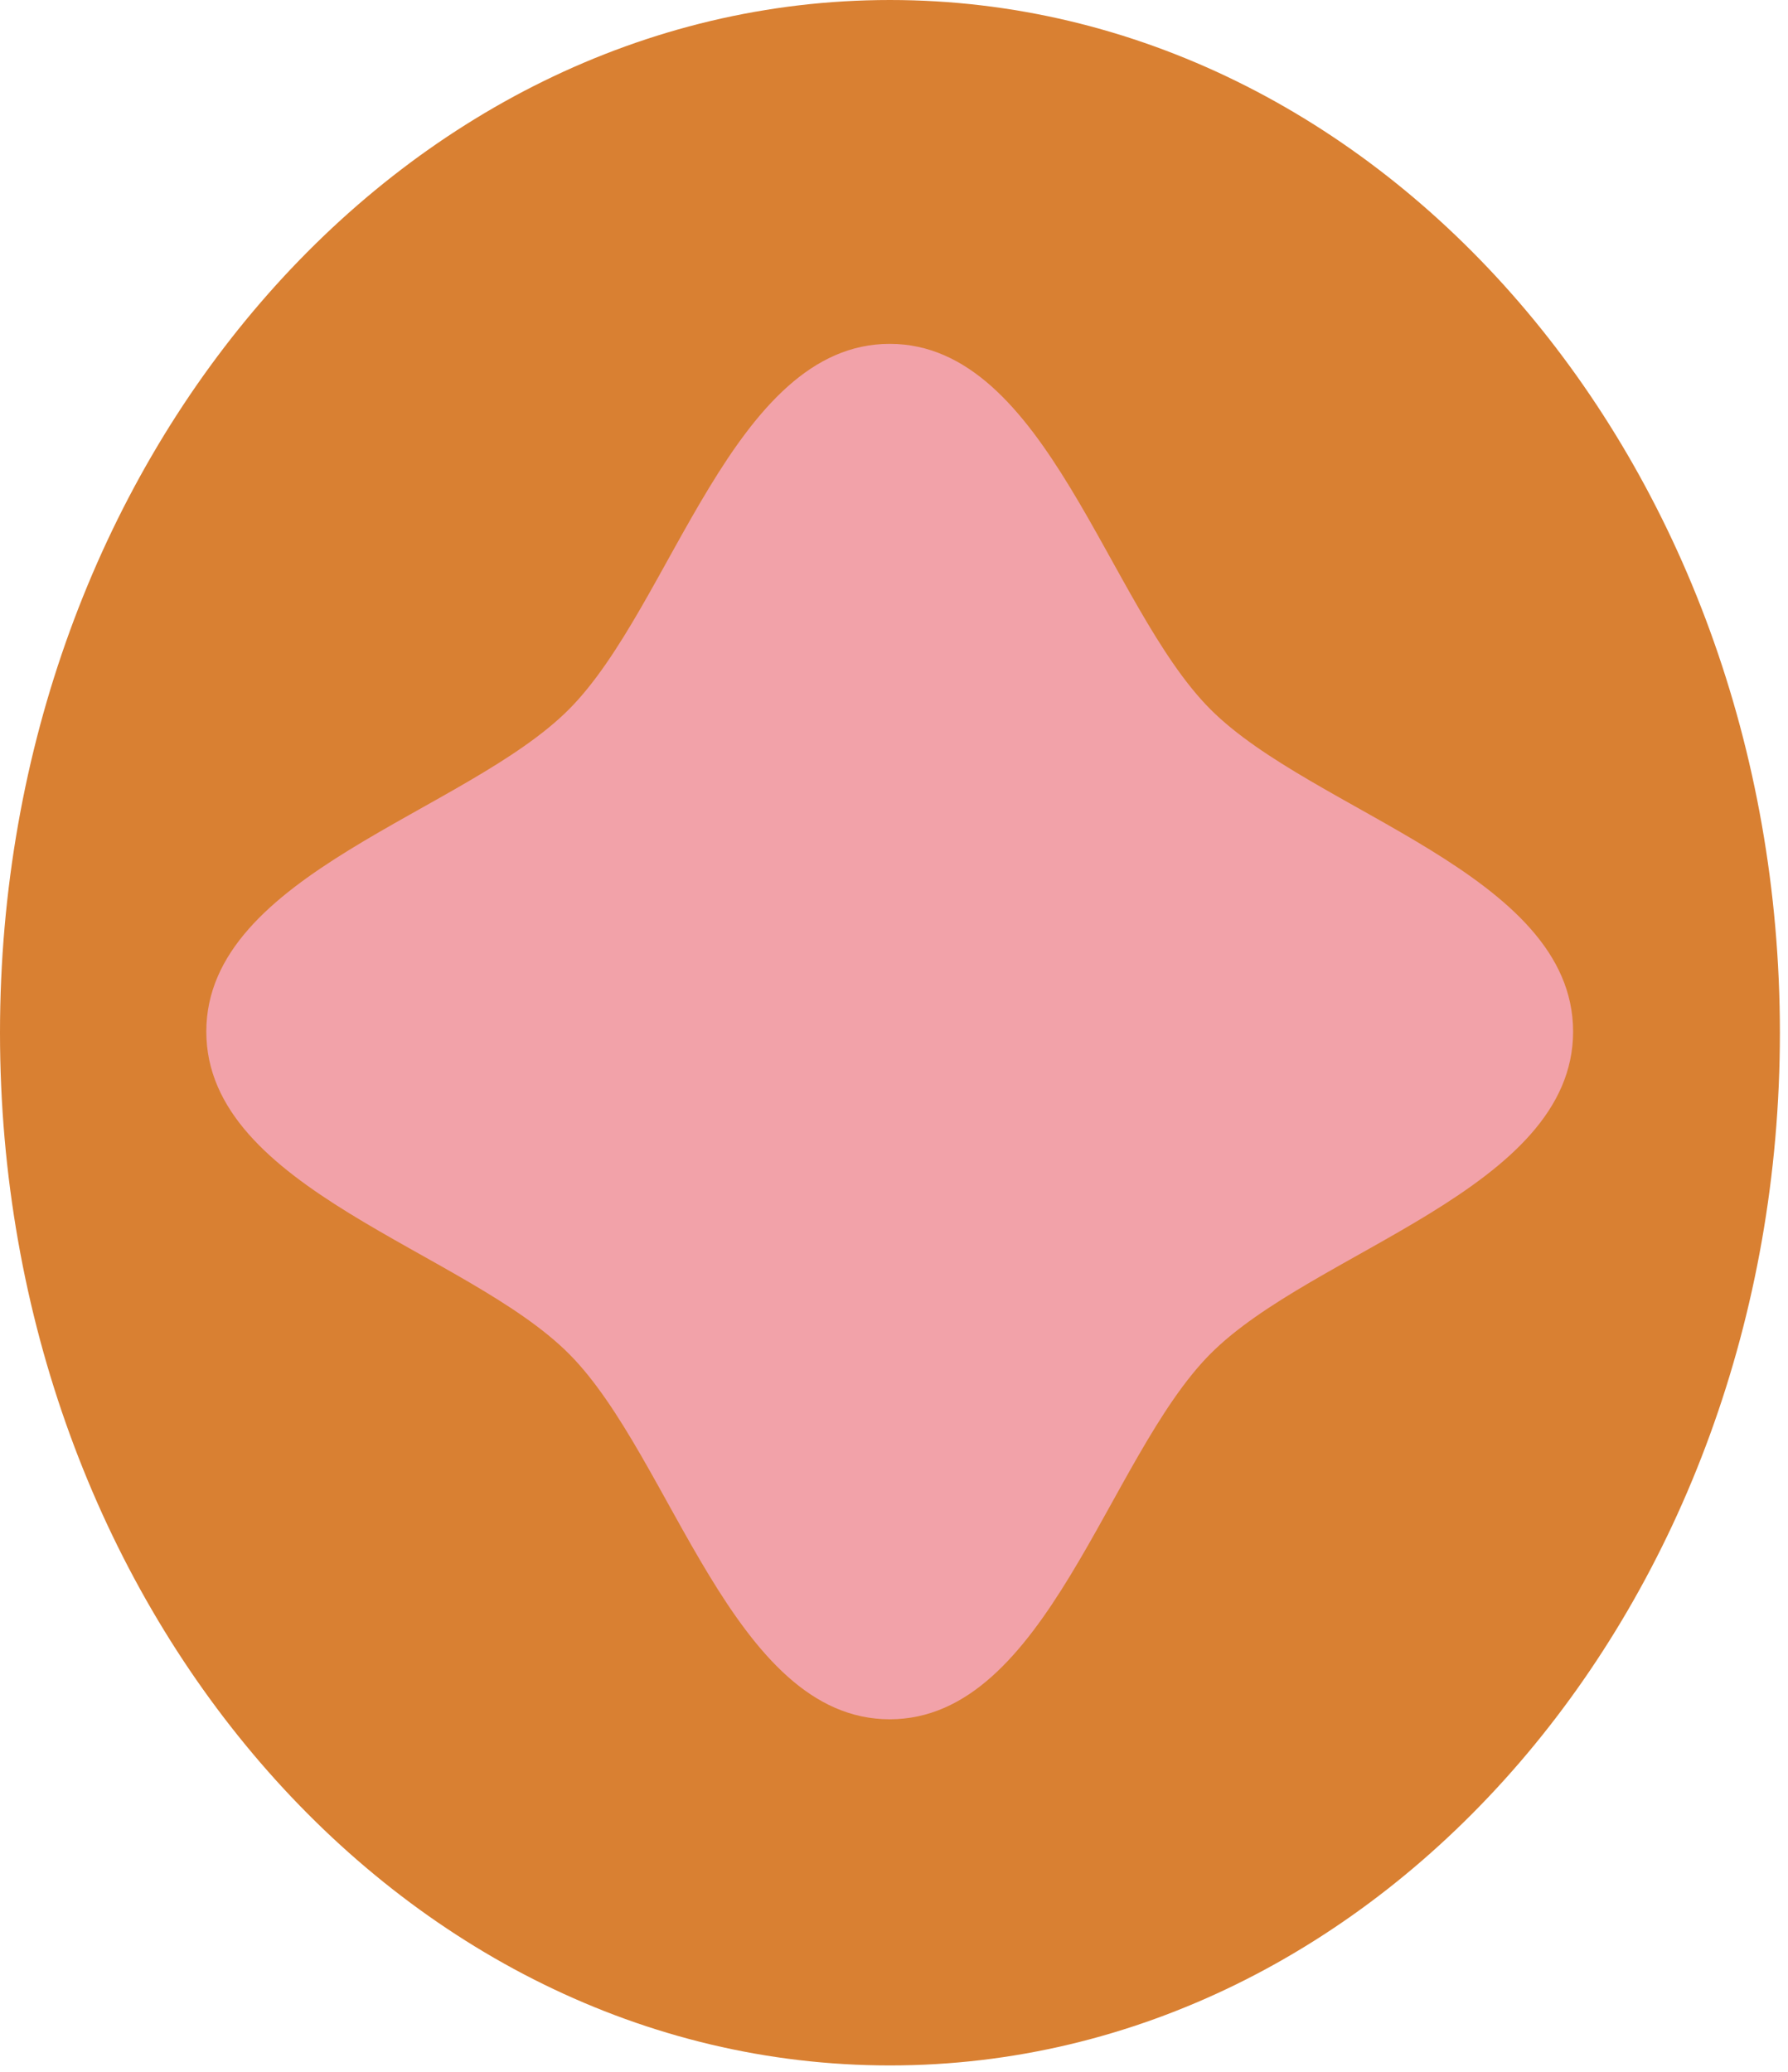
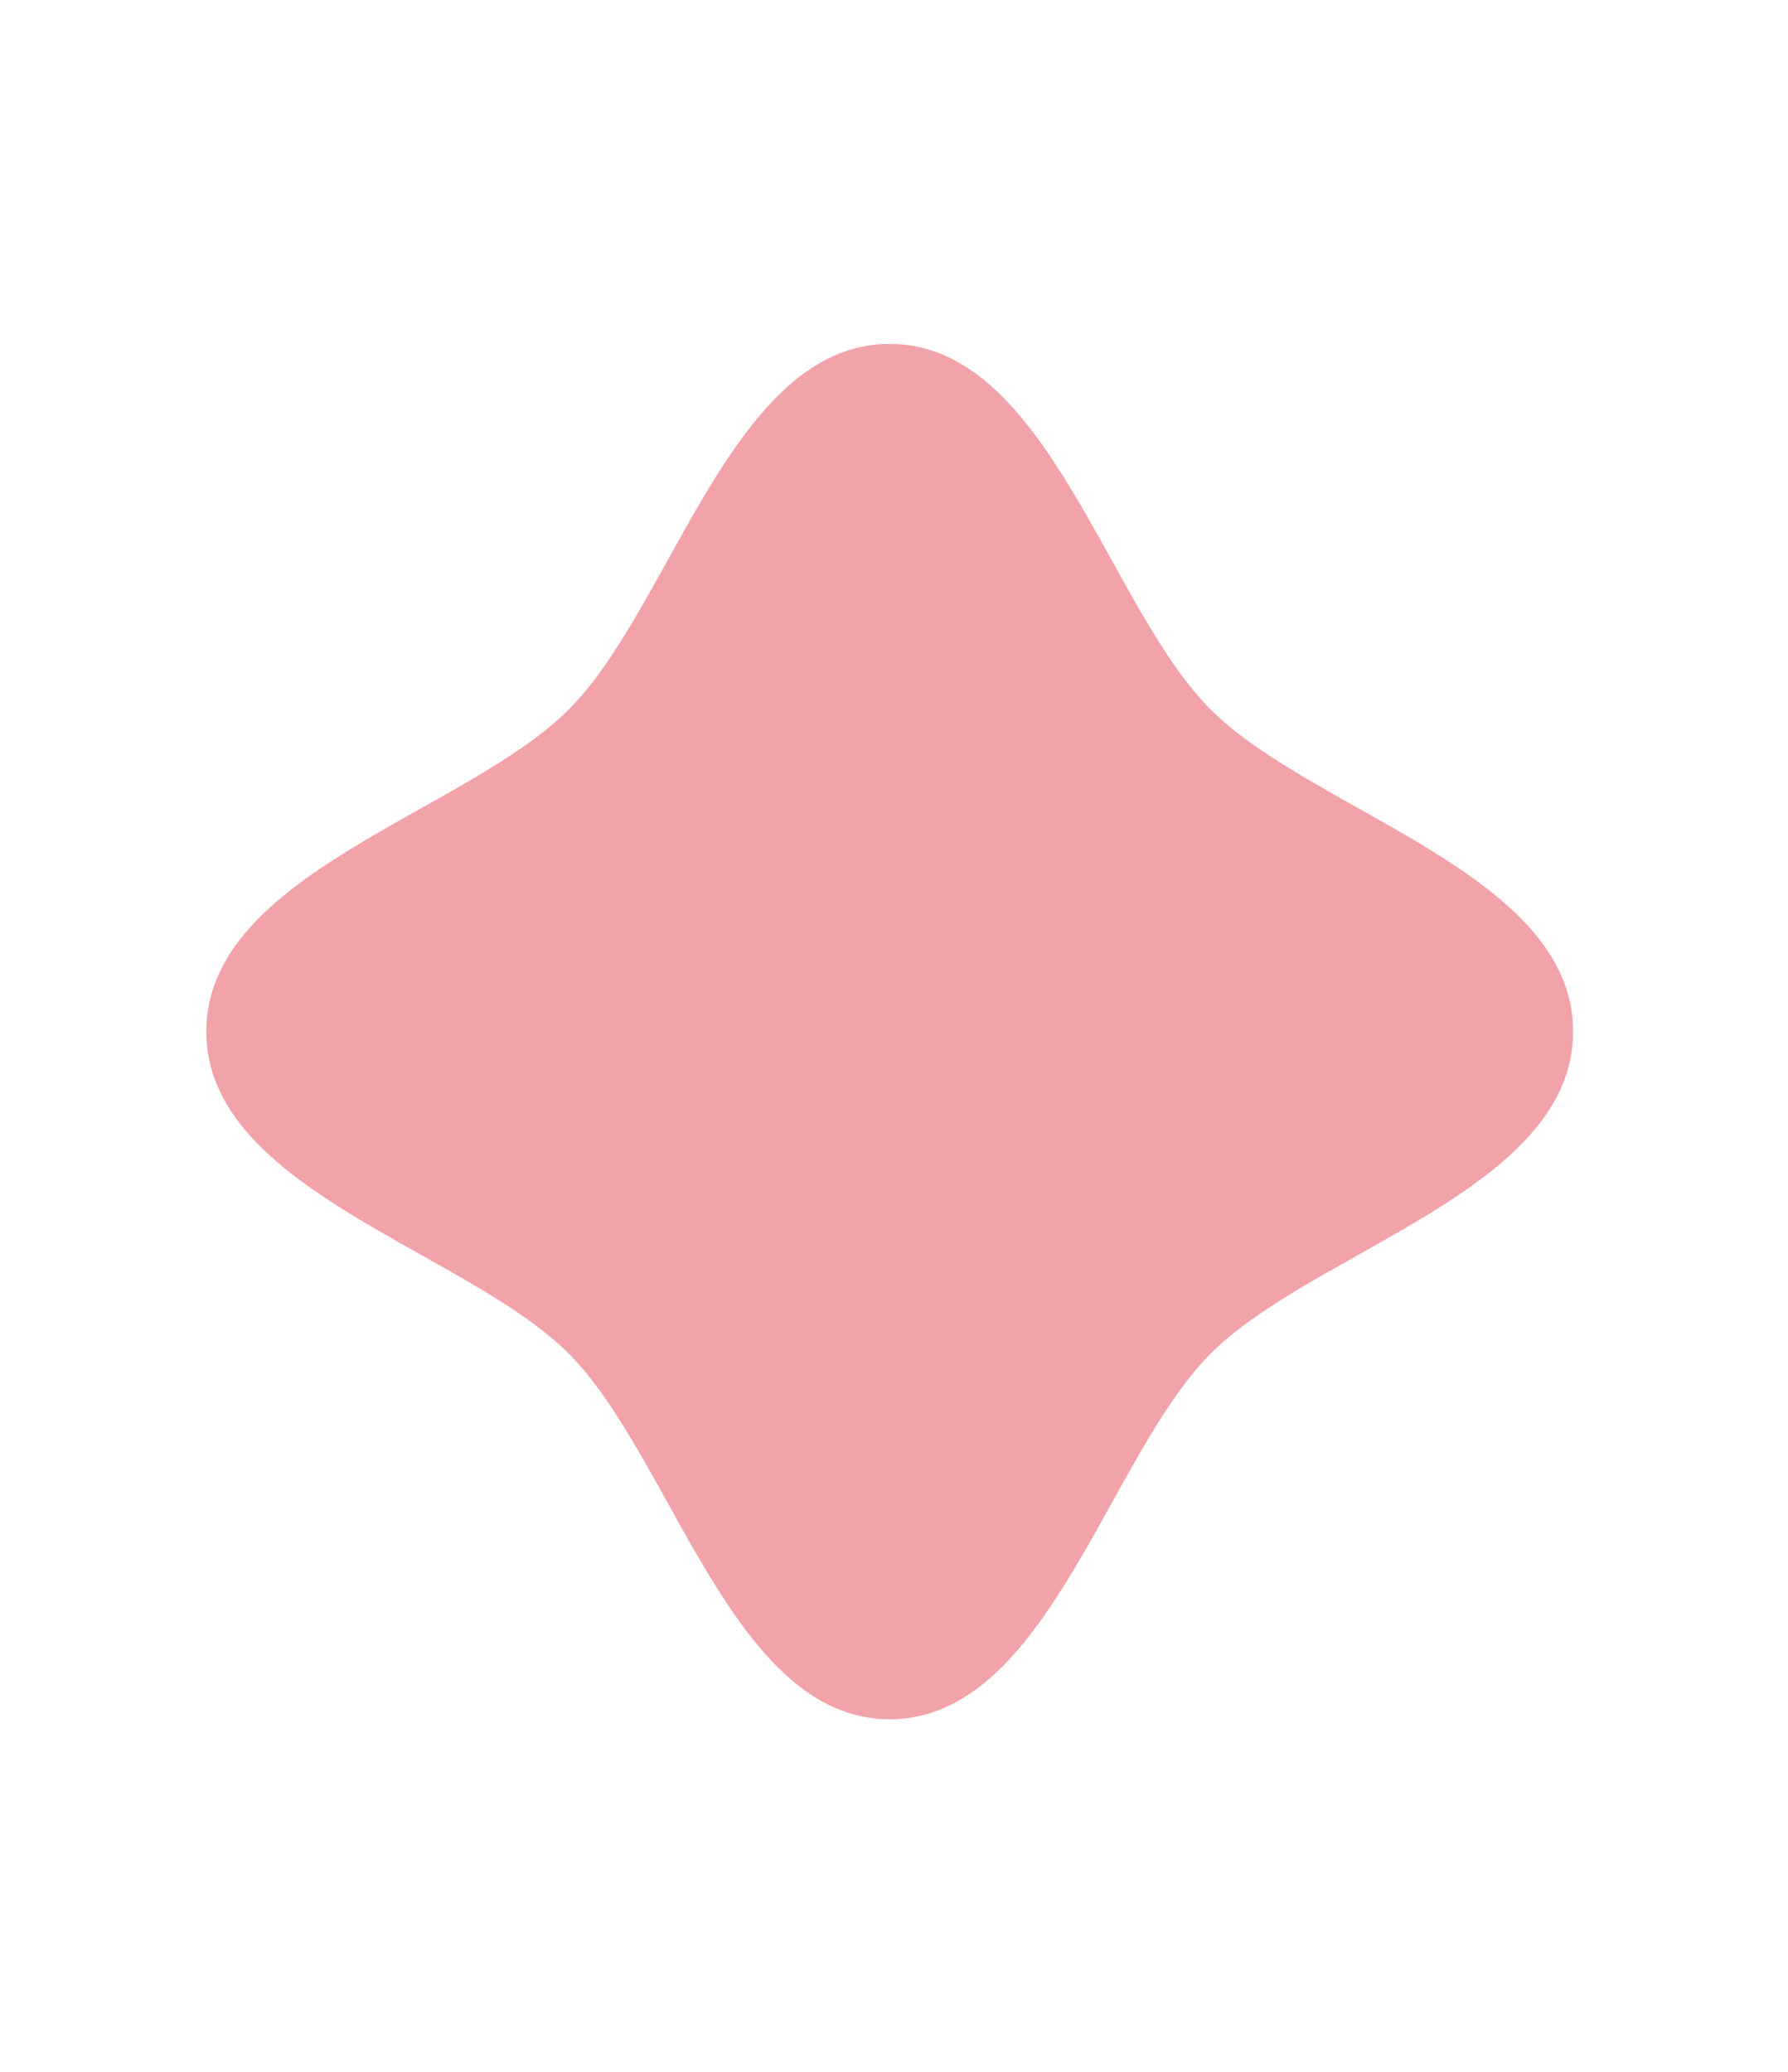
<svg xmlns="http://www.w3.org/2000/svg" width="208" height="241" viewBox="0 0 208 241" fill="none">
-   <path d="M103.529 240.267C160.706 240.267 207.057 186.482 207.057 120.134C207.057 53.786 160.706 0 103.529 0C46.351 0 0 53.786 0 120.134C0 186.482 46.351 240.267 103.529 240.267Z" fill="#D98032" />
-   <path d="M183 120C183 138.374 152.733 145.476 140.782 157.516C128.831 169.557 121.759 200 103.5 200C85.241 200 78.183 169.543 66.218 157.516C54.253 145.476 24 138.374 24 120C24 101.626 54.267 94.524 66.218 82.484C78.183 70.443 85.241 40 103.5 40C121.759 40 128.817 70.457 140.782 82.484C152.747 94.51 183 101.626 183 120Z" fill="#F2A2A9" />
+   <path d="M183 120C183 138.374 152.733 145.476 140.782 157.516C128.831 169.557 121.759 200 103.5 200C85.241 200 78.183 169.543 66.218 157.516C54.253 145.476 24 138.374 24 120C24 101.626 54.267 94.524 66.218 82.484C78.183 70.443 85.241 40 103.5 40C121.759 40 128.817 70.457 140.782 82.484C152.747 94.51 183 101.626 183 120" fill="#F2A2A9" />
</svg>